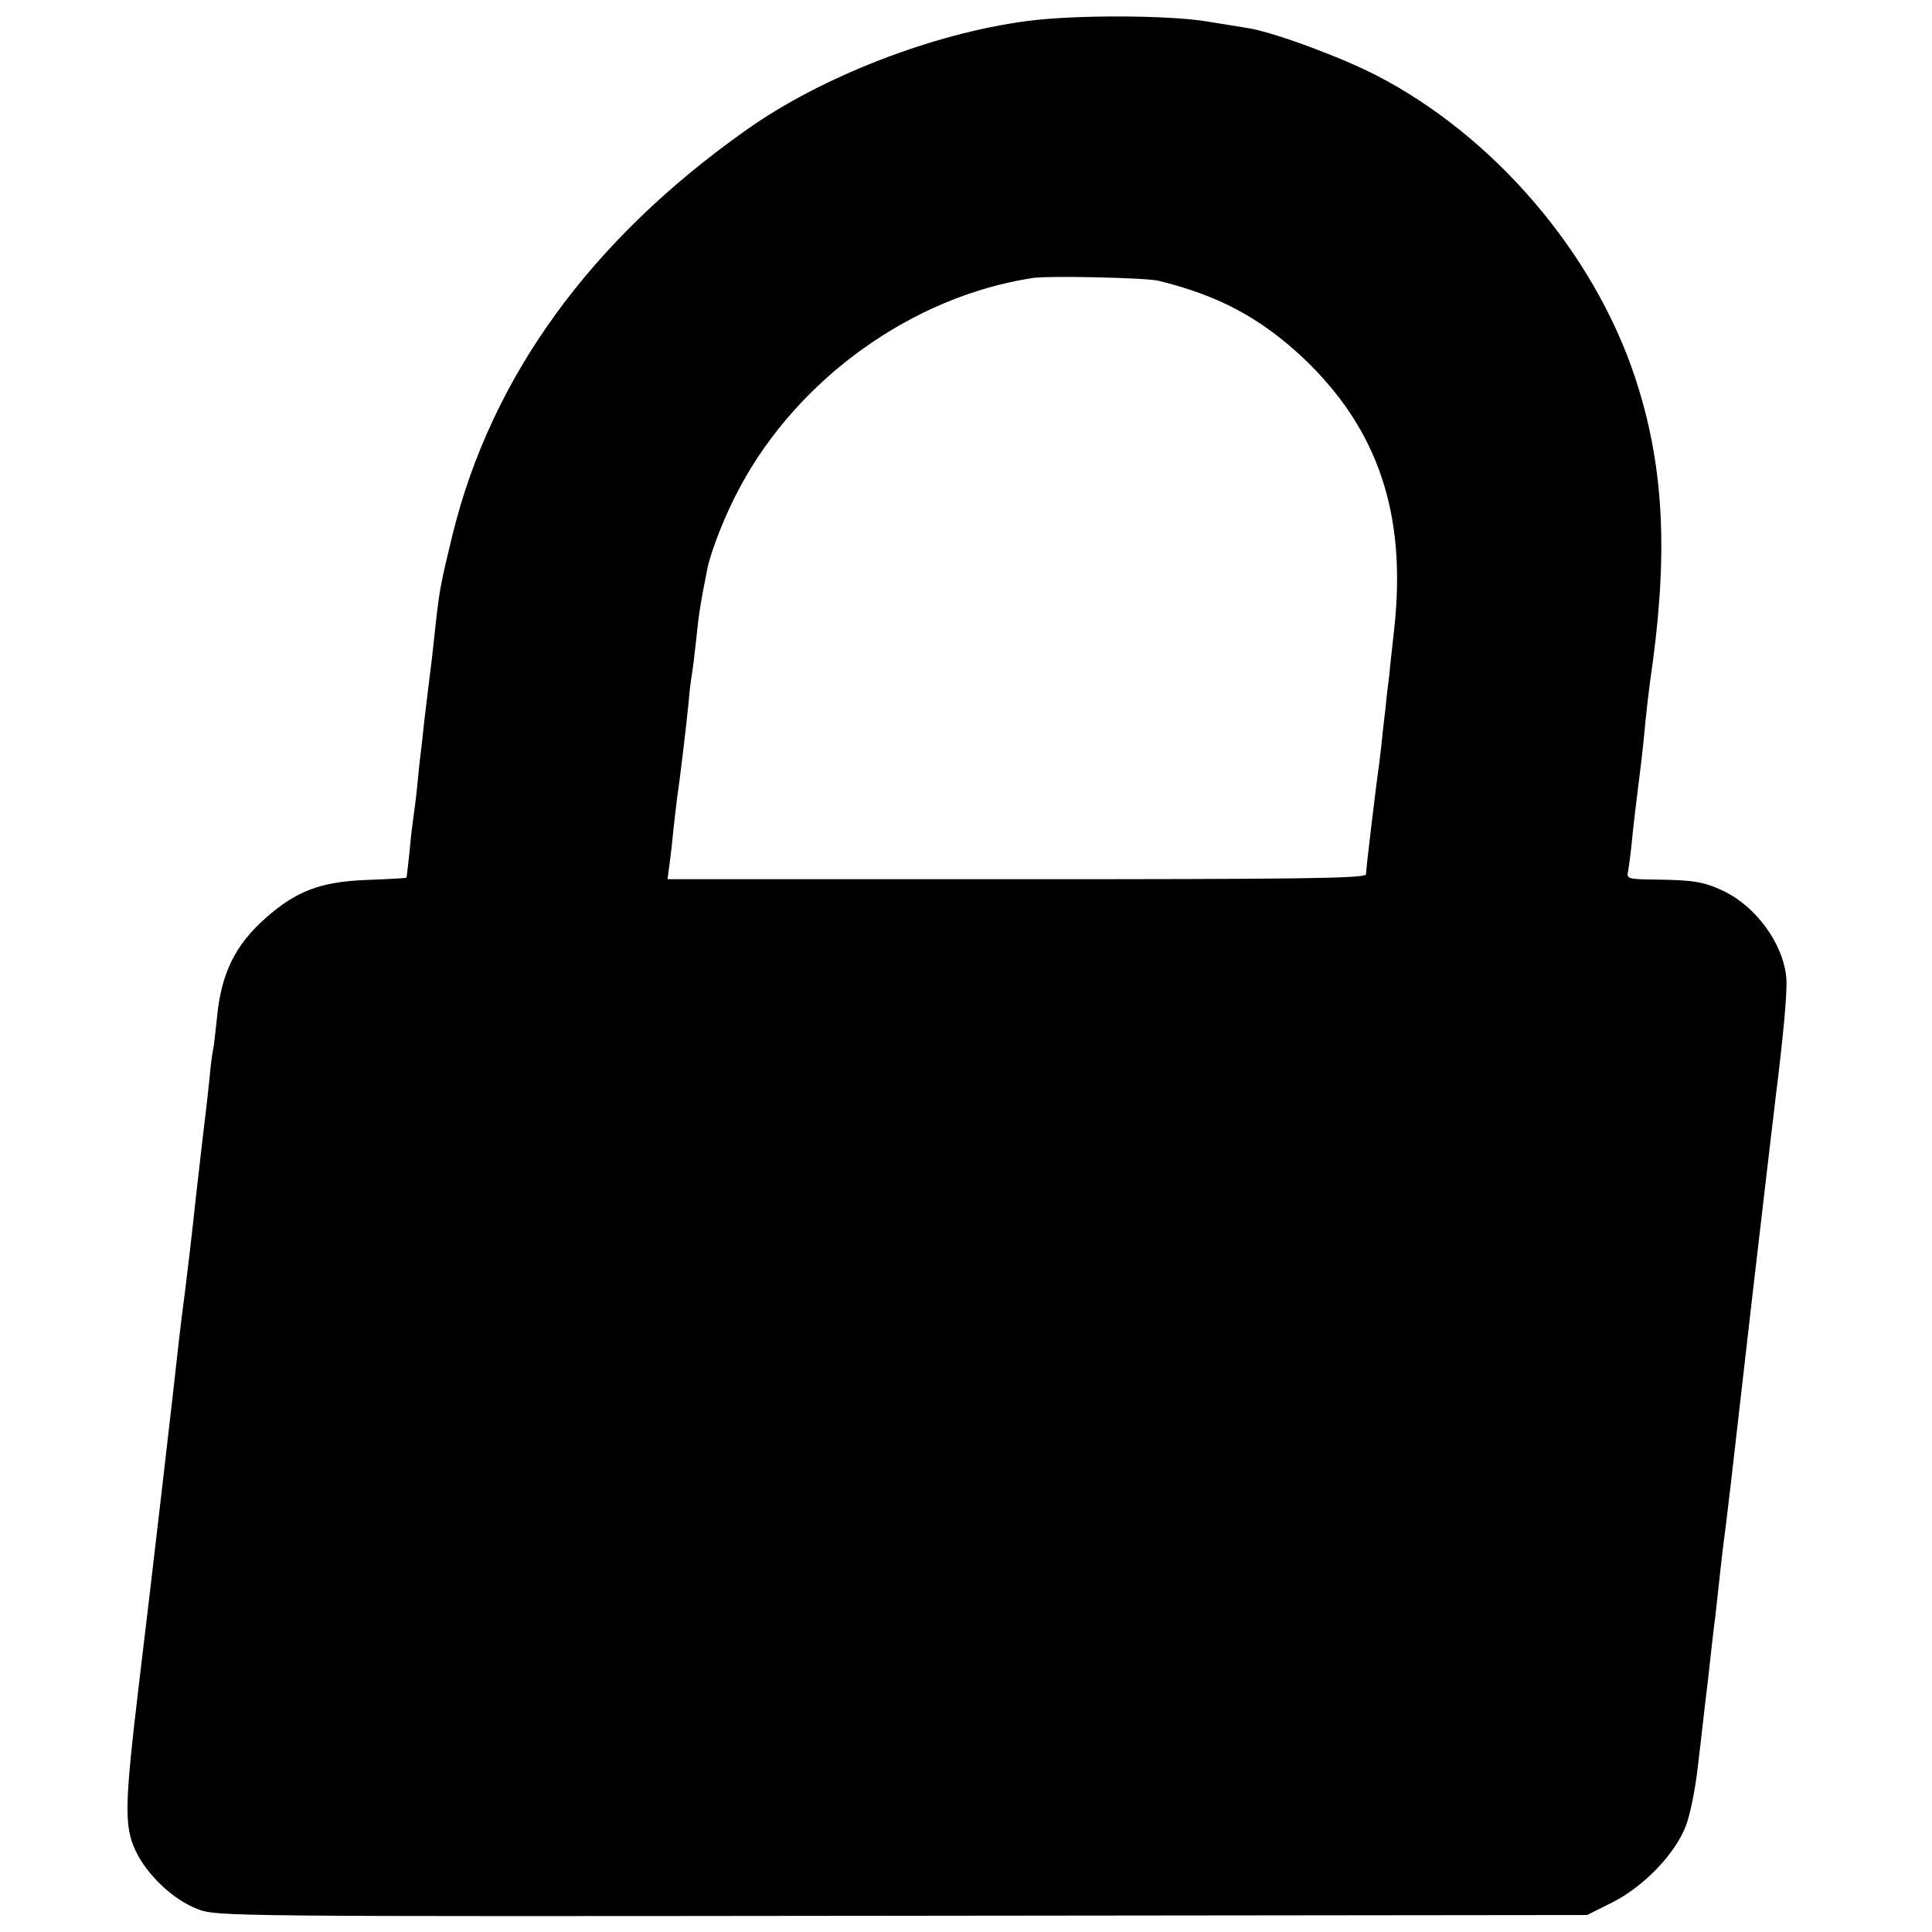
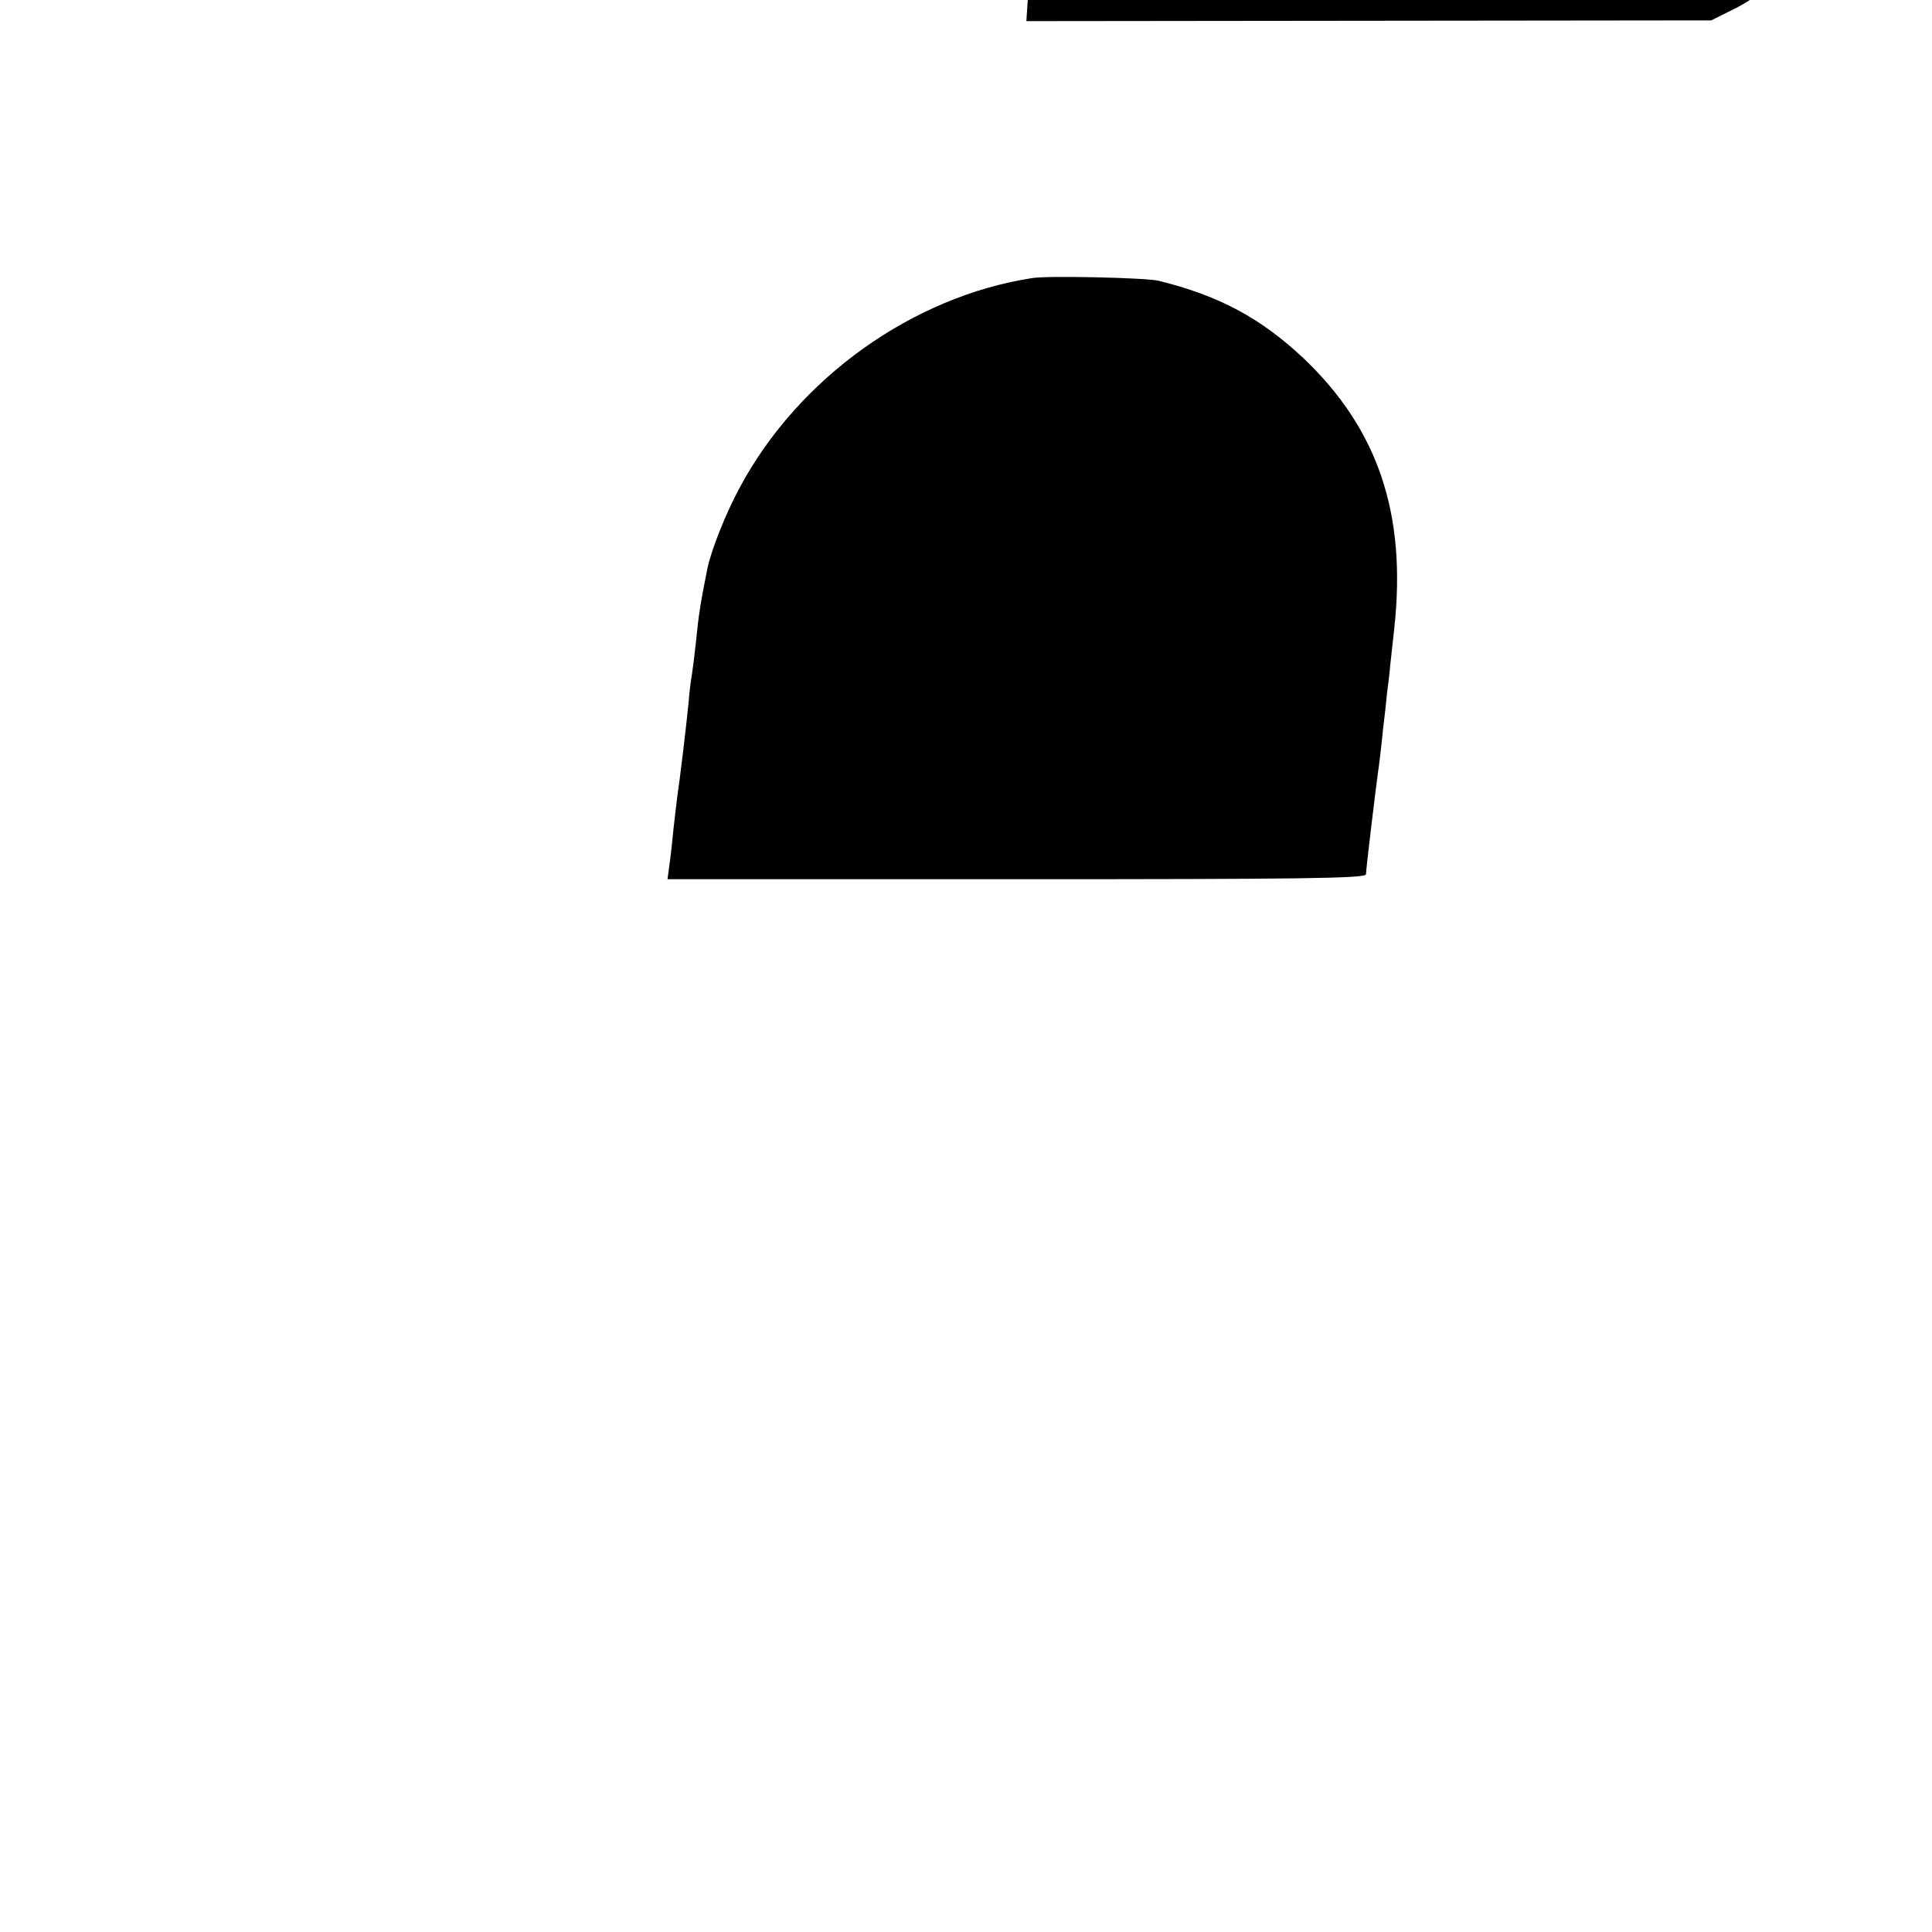
<svg xmlns="http://www.w3.org/2000/svg" version="1.0" width="512pt" height="512pt" viewBox="0 0 512 512" preserveAspectRatio="xMidYMid meet">
  <g transform="translate(0,512) scale(0.1,-0.1)" fill="#000000" stroke="none">
-     <path d="M2720 5064 c-249 -33 -545 -148 -743 -289 -412 -291 -674 -653 -777 -1069 -31 -127 -35 -147 -45 -236 -3 -30 -8 -72 -10 -92 -6 -47 -12 -98 -20 -163 -3 -27 -7 -68 -10 -90 -3 -22 -7 -65 -10 -95 -3 -30 -8 -66 -10 -80 -2 -14 -7 -54 -10 -90 -4 -36 -7 -65 -8 -66 -1 -1 -49 -4 -107 -6 -121 -5 -184 -29 -265 -100 -82 -72 -119 -148 -130 -265 -4 -37 -8 -75 -10 -83 -2 -8 -7 -44 -10 -80 -4 -36 -8 -76 -10 -90 -2 -14 -13 -110 -25 -215 -11 -104 -25 -221 -30 -260 -5 -38 -12 -92 -15 -120 -9 -86 -74 -648 -107 -920 -38 -319 -39 -374 -9 -439 30 -64 99 -130 164 -155 51 -20 71 -20 1868 -18 l1815 2 68 34 c84 43 166 129 194 203 11 29 25 98 31 153 7 55 18 159 27 230 8 72 16 146 19 165 2 19 7 60 10 90 3 30 8 71 10 90 14 107 18 142 80 685 31 264 58 498 61 520 19 151 31 276 28 312 -7 90 -79 190 -167 232 -51 24 -79 29 -180 30 -75 1 -77 2 -72 24 2 12 7 48 10 81 3 32 10 90 15 130 5 39 12 96 15 126 8 86 14 139 25 215 41 307 27 532 -47 755 -110 332 -375 640 -685 800 -95 49 -271 114 -338 125 -19 3 -72 12 -117 19 -103 16 -349 17 -473 0z m350 -688 c159 -39 270 -98 384 -205 198 -188 274 -413 241 -716 -4 -38 -9 -83 -11 -100 -1 -16 -5 -48 -8 -70 -2 -22 -7 -67 -11 -99 -3 -33 -8 -73 -10 -90 -8 -54 -35 -280 -35 -293 0 -11 -180 -13 -925 -13 l-926 0 5 38 c3 20 8 64 11 97 4 33 8 71 10 85 6 38 24 188 30 250 2 30 7 64 9 75 2 12 7 52 11 90 6 61 11 96 30 190 11 50 48 144 86 214 155 289 457 505 774 554 40 7 303 1 335 -7z" />
+     <path d="M2720 5064 l1815 2 68 34 c84 43 166 129 194 203 11 29 25 98 31 153 7 55 18 159 27 230 8 72 16 146 19 165 2 19 7 60 10 90 3 30 8 71 10 90 14 107 18 142 80 685 31 264 58 498 61 520 19 151 31 276 28 312 -7 90 -79 190 -167 232 -51 24 -79 29 -180 30 -75 1 -77 2 -72 24 2 12 7 48 10 81 3 32 10 90 15 130 5 39 12 96 15 126 8 86 14 139 25 215 41 307 27 532 -47 755 -110 332 -375 640 -685 800 -95 49 -271 114 -338 125 -19 3 -72 12 -117 19 -103 16 -349 17 -473 0z m350 -688 c159 -39 270 -98 384 -205 198 -188 274 -413 241 -716 -4 -38 -9 -83 -11 -100 -1 -16 -5 -48 -8 -70 -2 -22 -7 -67 -11 -99 -3 -33 -8 -73 -10 -90 -8 -54 -35 -280 -35 -293 0 -11 -180 -13 -925 -13 l-926 0 5 38 c3 20 8 64 11 97 4 33 8 71 10 85 6 38 24 188 30 250 2 30 7 64 9 75 2 12 7 52 11 90 6 61 11 96 30 190 11 50 48 144 86 214 155 289 457 505 774 554 40 7 303 1 335 -7z" />
  </g>
</svg>